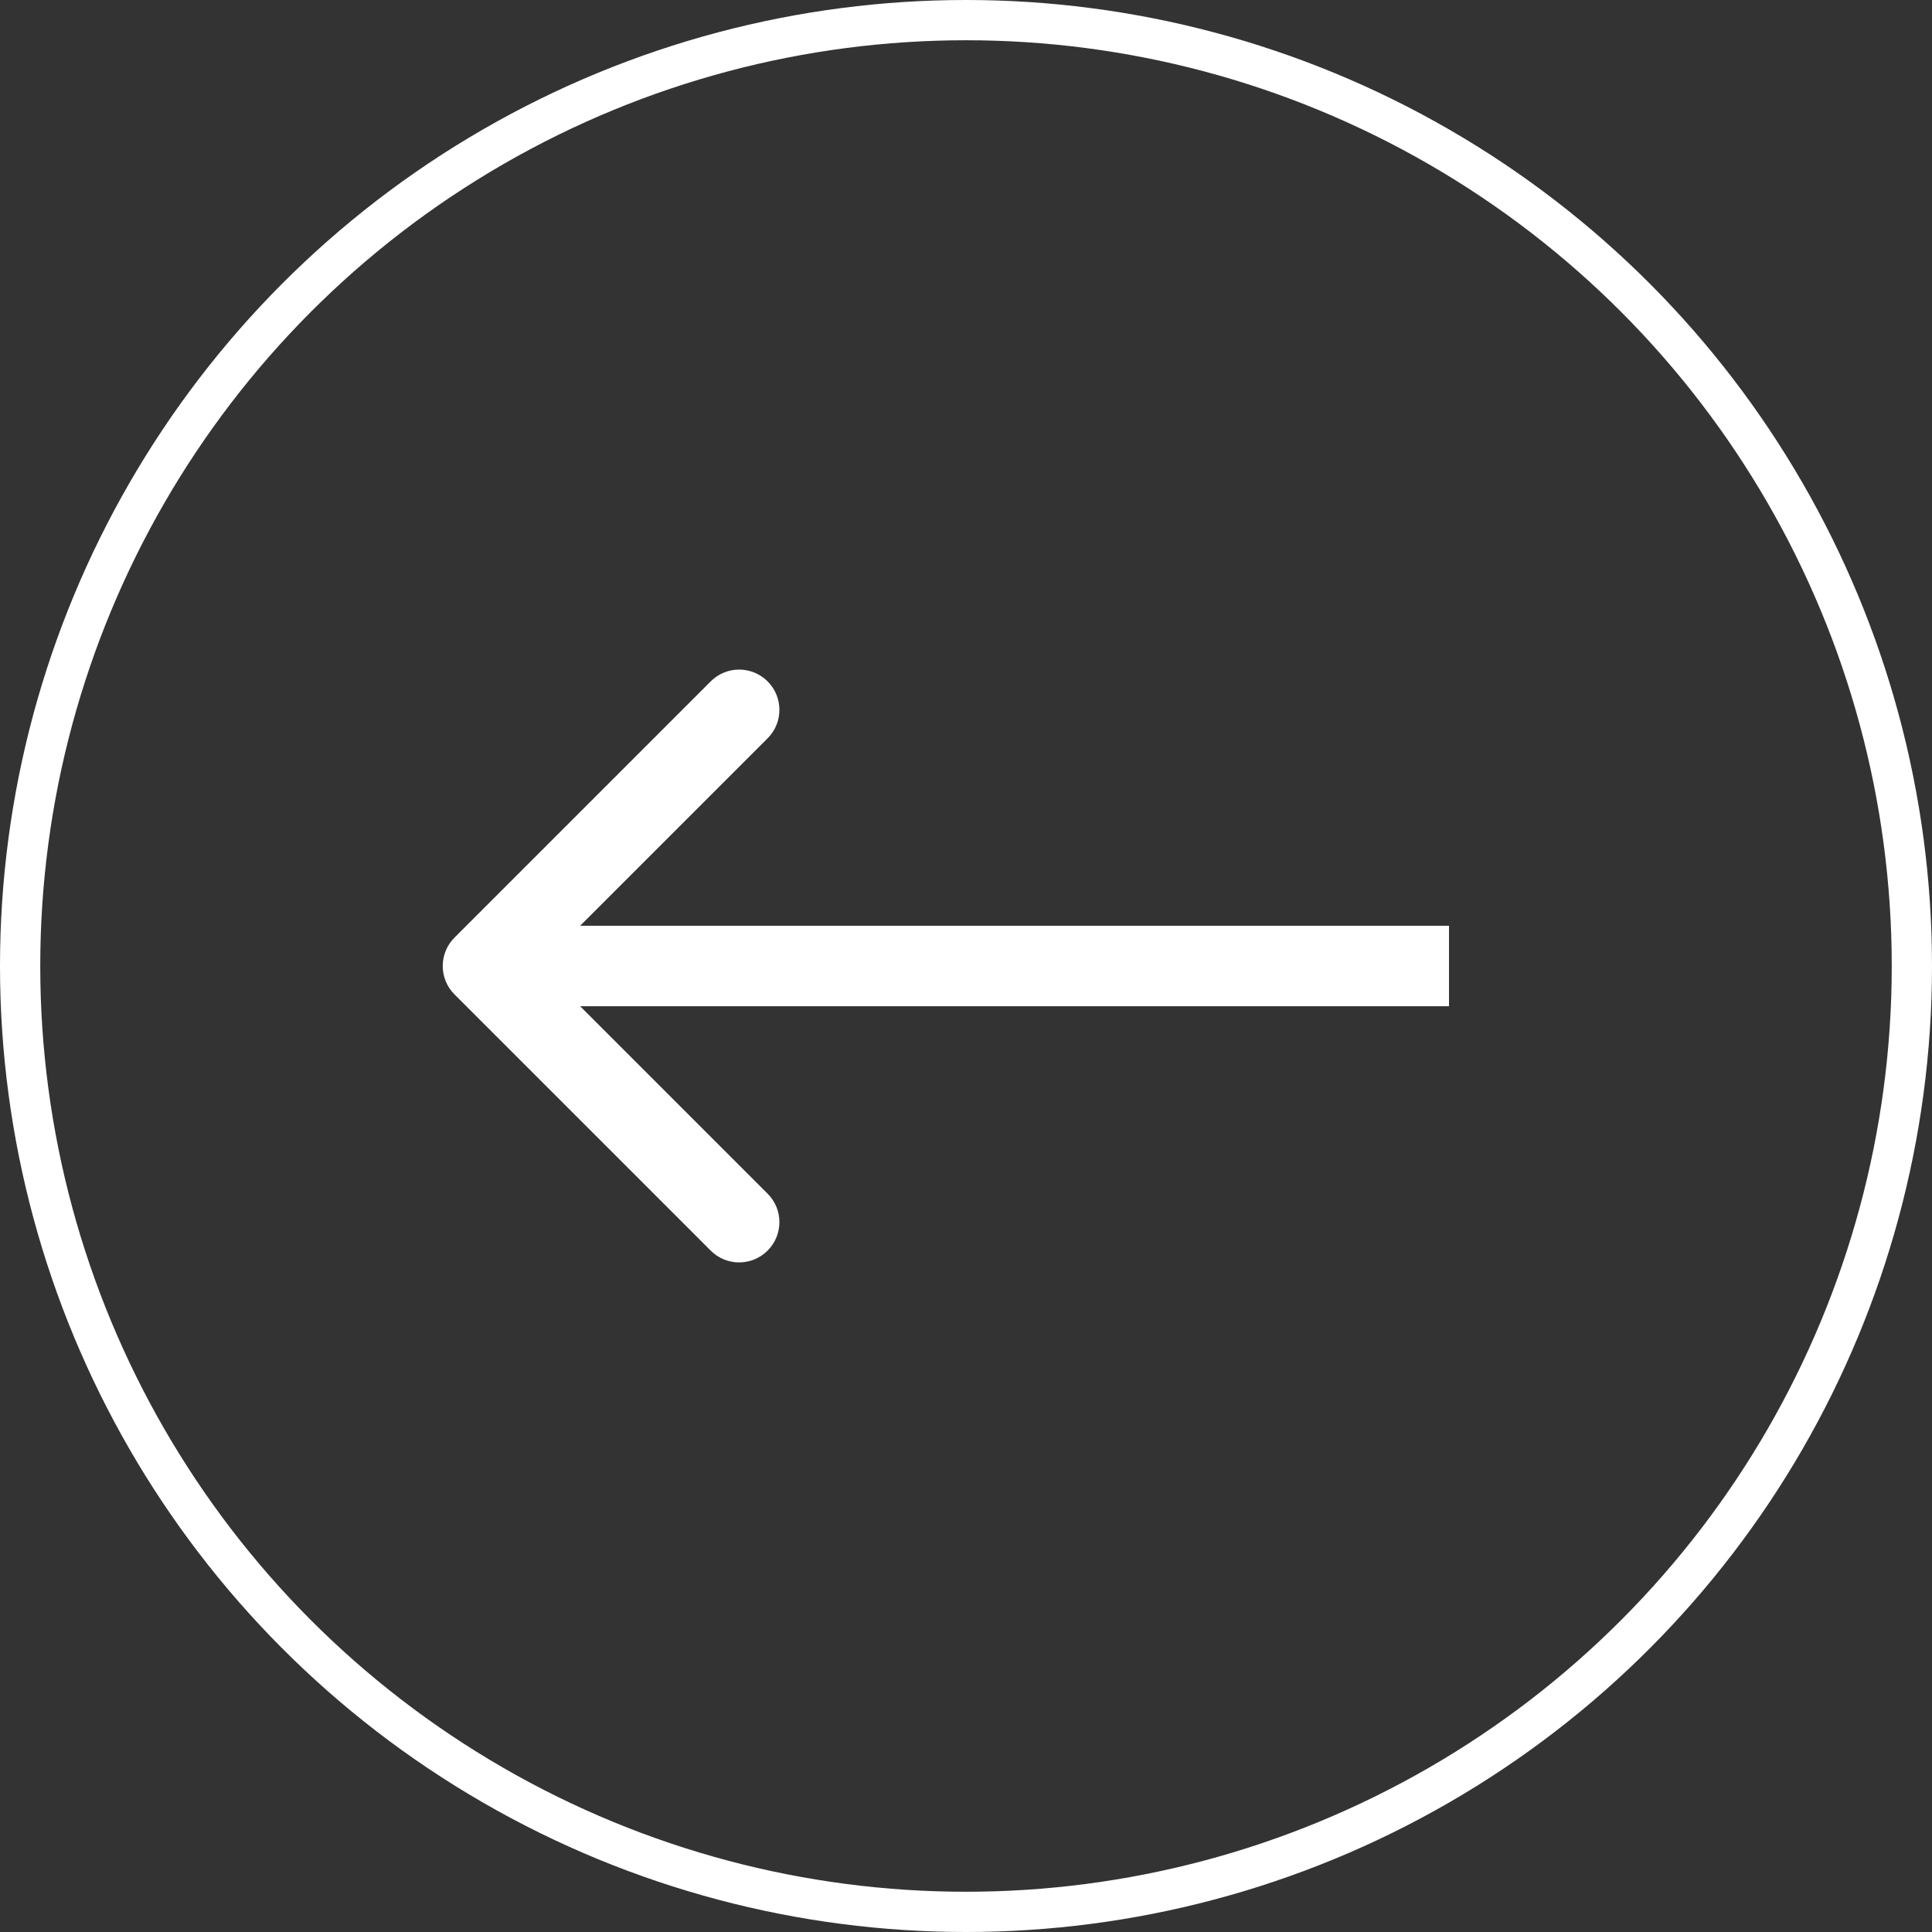
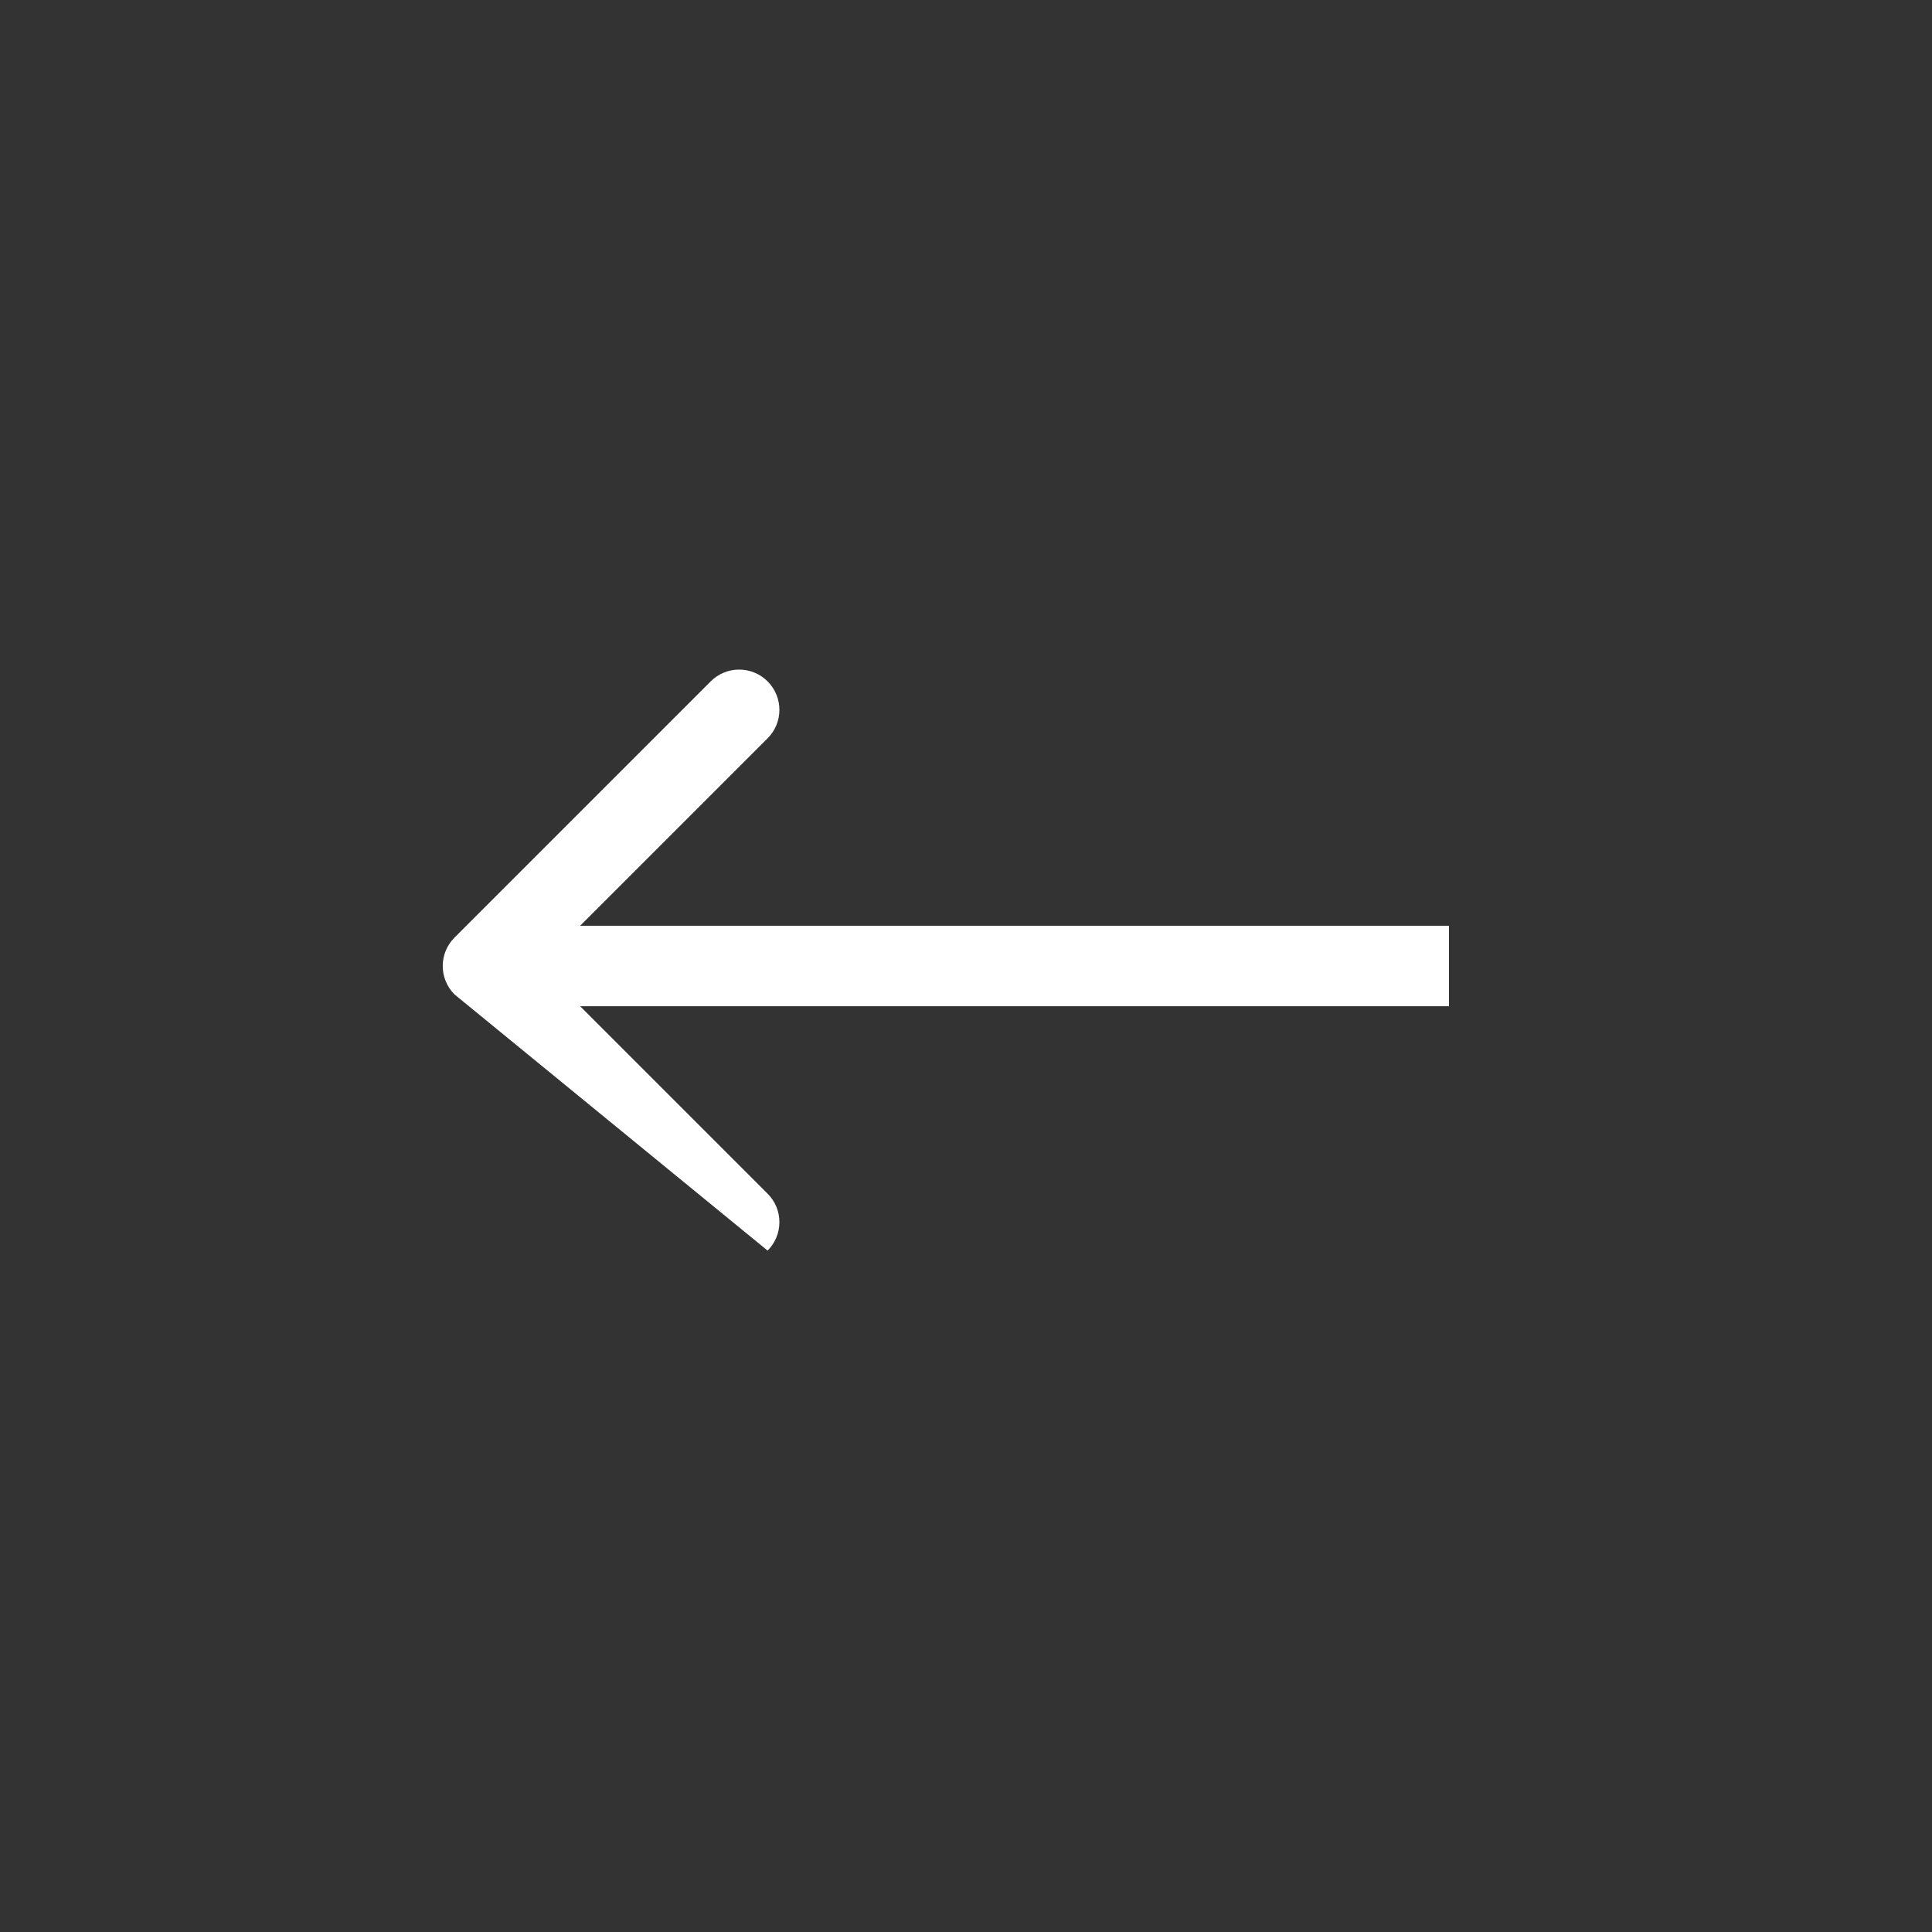
<svg xmlns="http://www.w3.org/2000/svg" width="48" height="48" viewBox="0 0 48 48" fill="none">
  <rect x="0" y="0" width="48" height="48" fill="#333333" stroke="none" />
-   <circle cx="24" cy="24" r="23.5" transform="matrix(-1 0 0 1 48 0)" stroke="white" />
-   <path d="M11.293 24.707C10.902 24.317 10.902 23.683 11.293 23.293L17.657 16.929C18.047 16.538 18.68 16.538 19.071 16.929C19.462 17.32 19.462 17.953 19.071 18.343L13.414 24L19.071 29.657C19.462 30.047 19.462 30.68 19.071 31.071C18.68 31.462 18.047 31.462 17.657 31.071L11.293 24.707ZM36 25H12V23H36V25Z" fill="white" />
+   <path d="M11.293 24.707C10.902 24.317 10.902 23.683 11.293 23.293L17.657 16.929C18.047 16.538 18.68 16.538 19.071 16.929C19.462 17.32 19.462 17.953 19.071 18.343L13.414 24L19.071 29.657C19.462 30.047 19.462 30.68 19.071 31.071L11.293 24.707ZM36 25H12V23H36V25Z" fill="white" />
</svg>